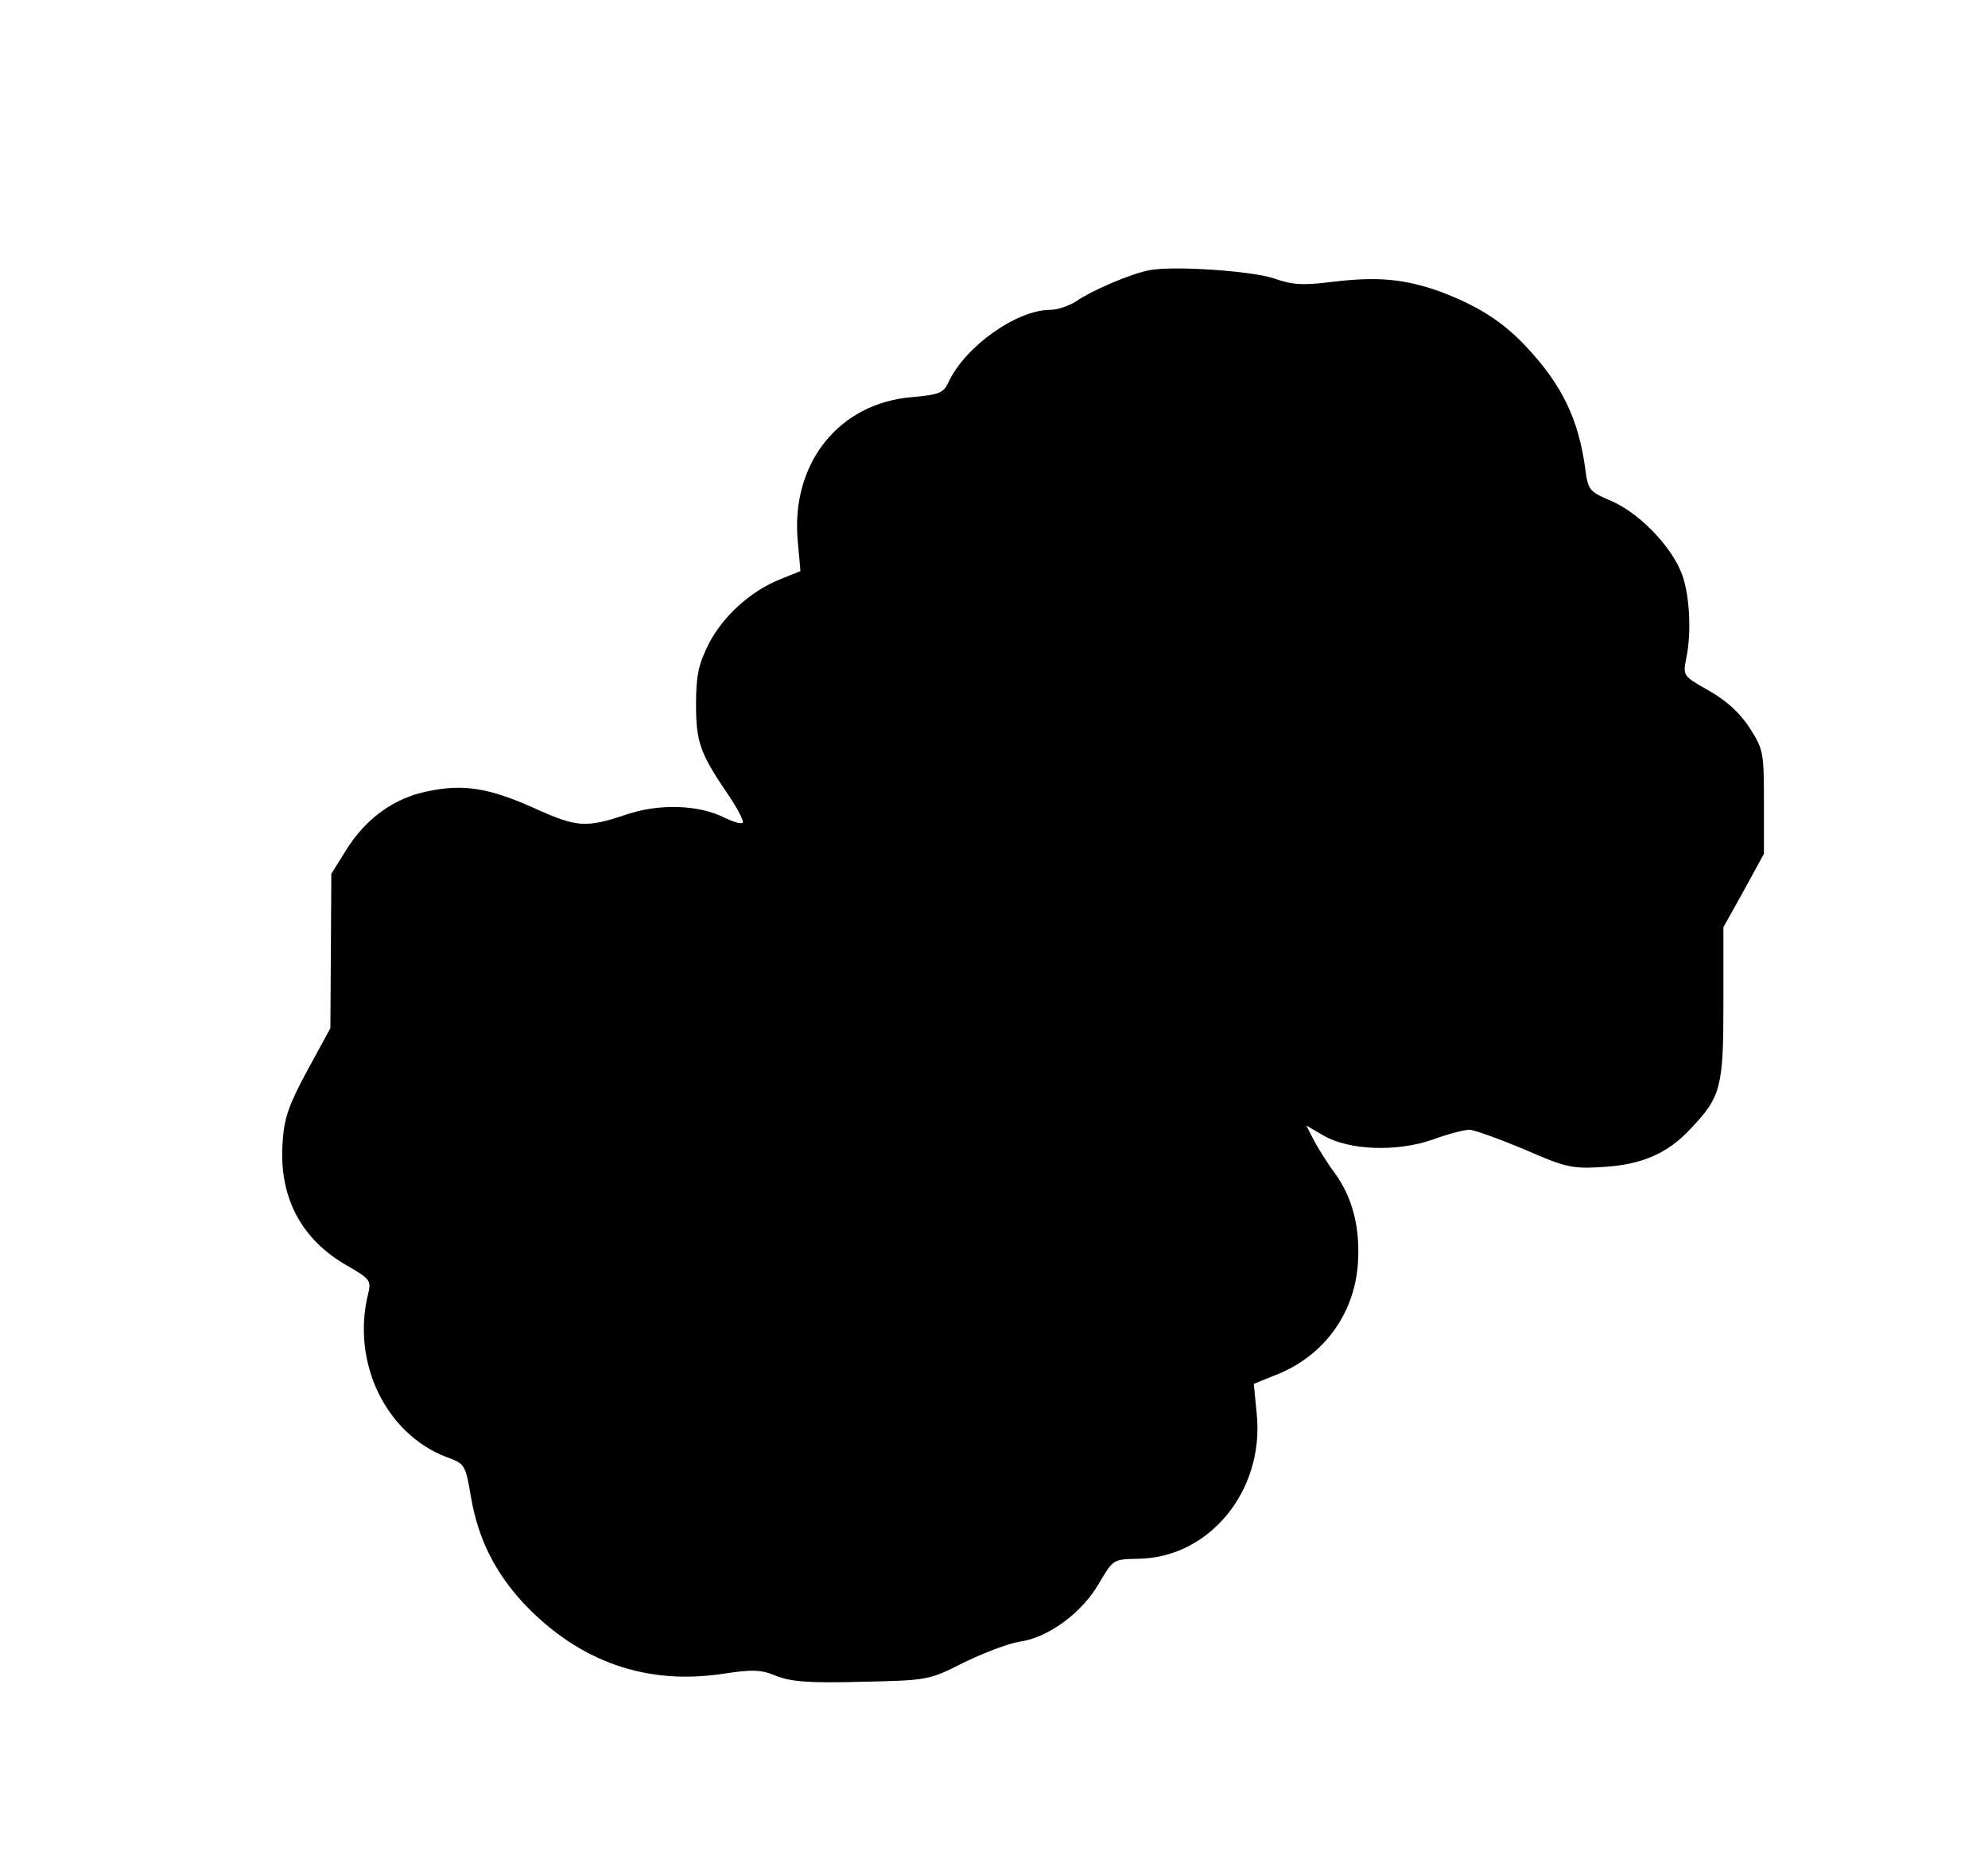
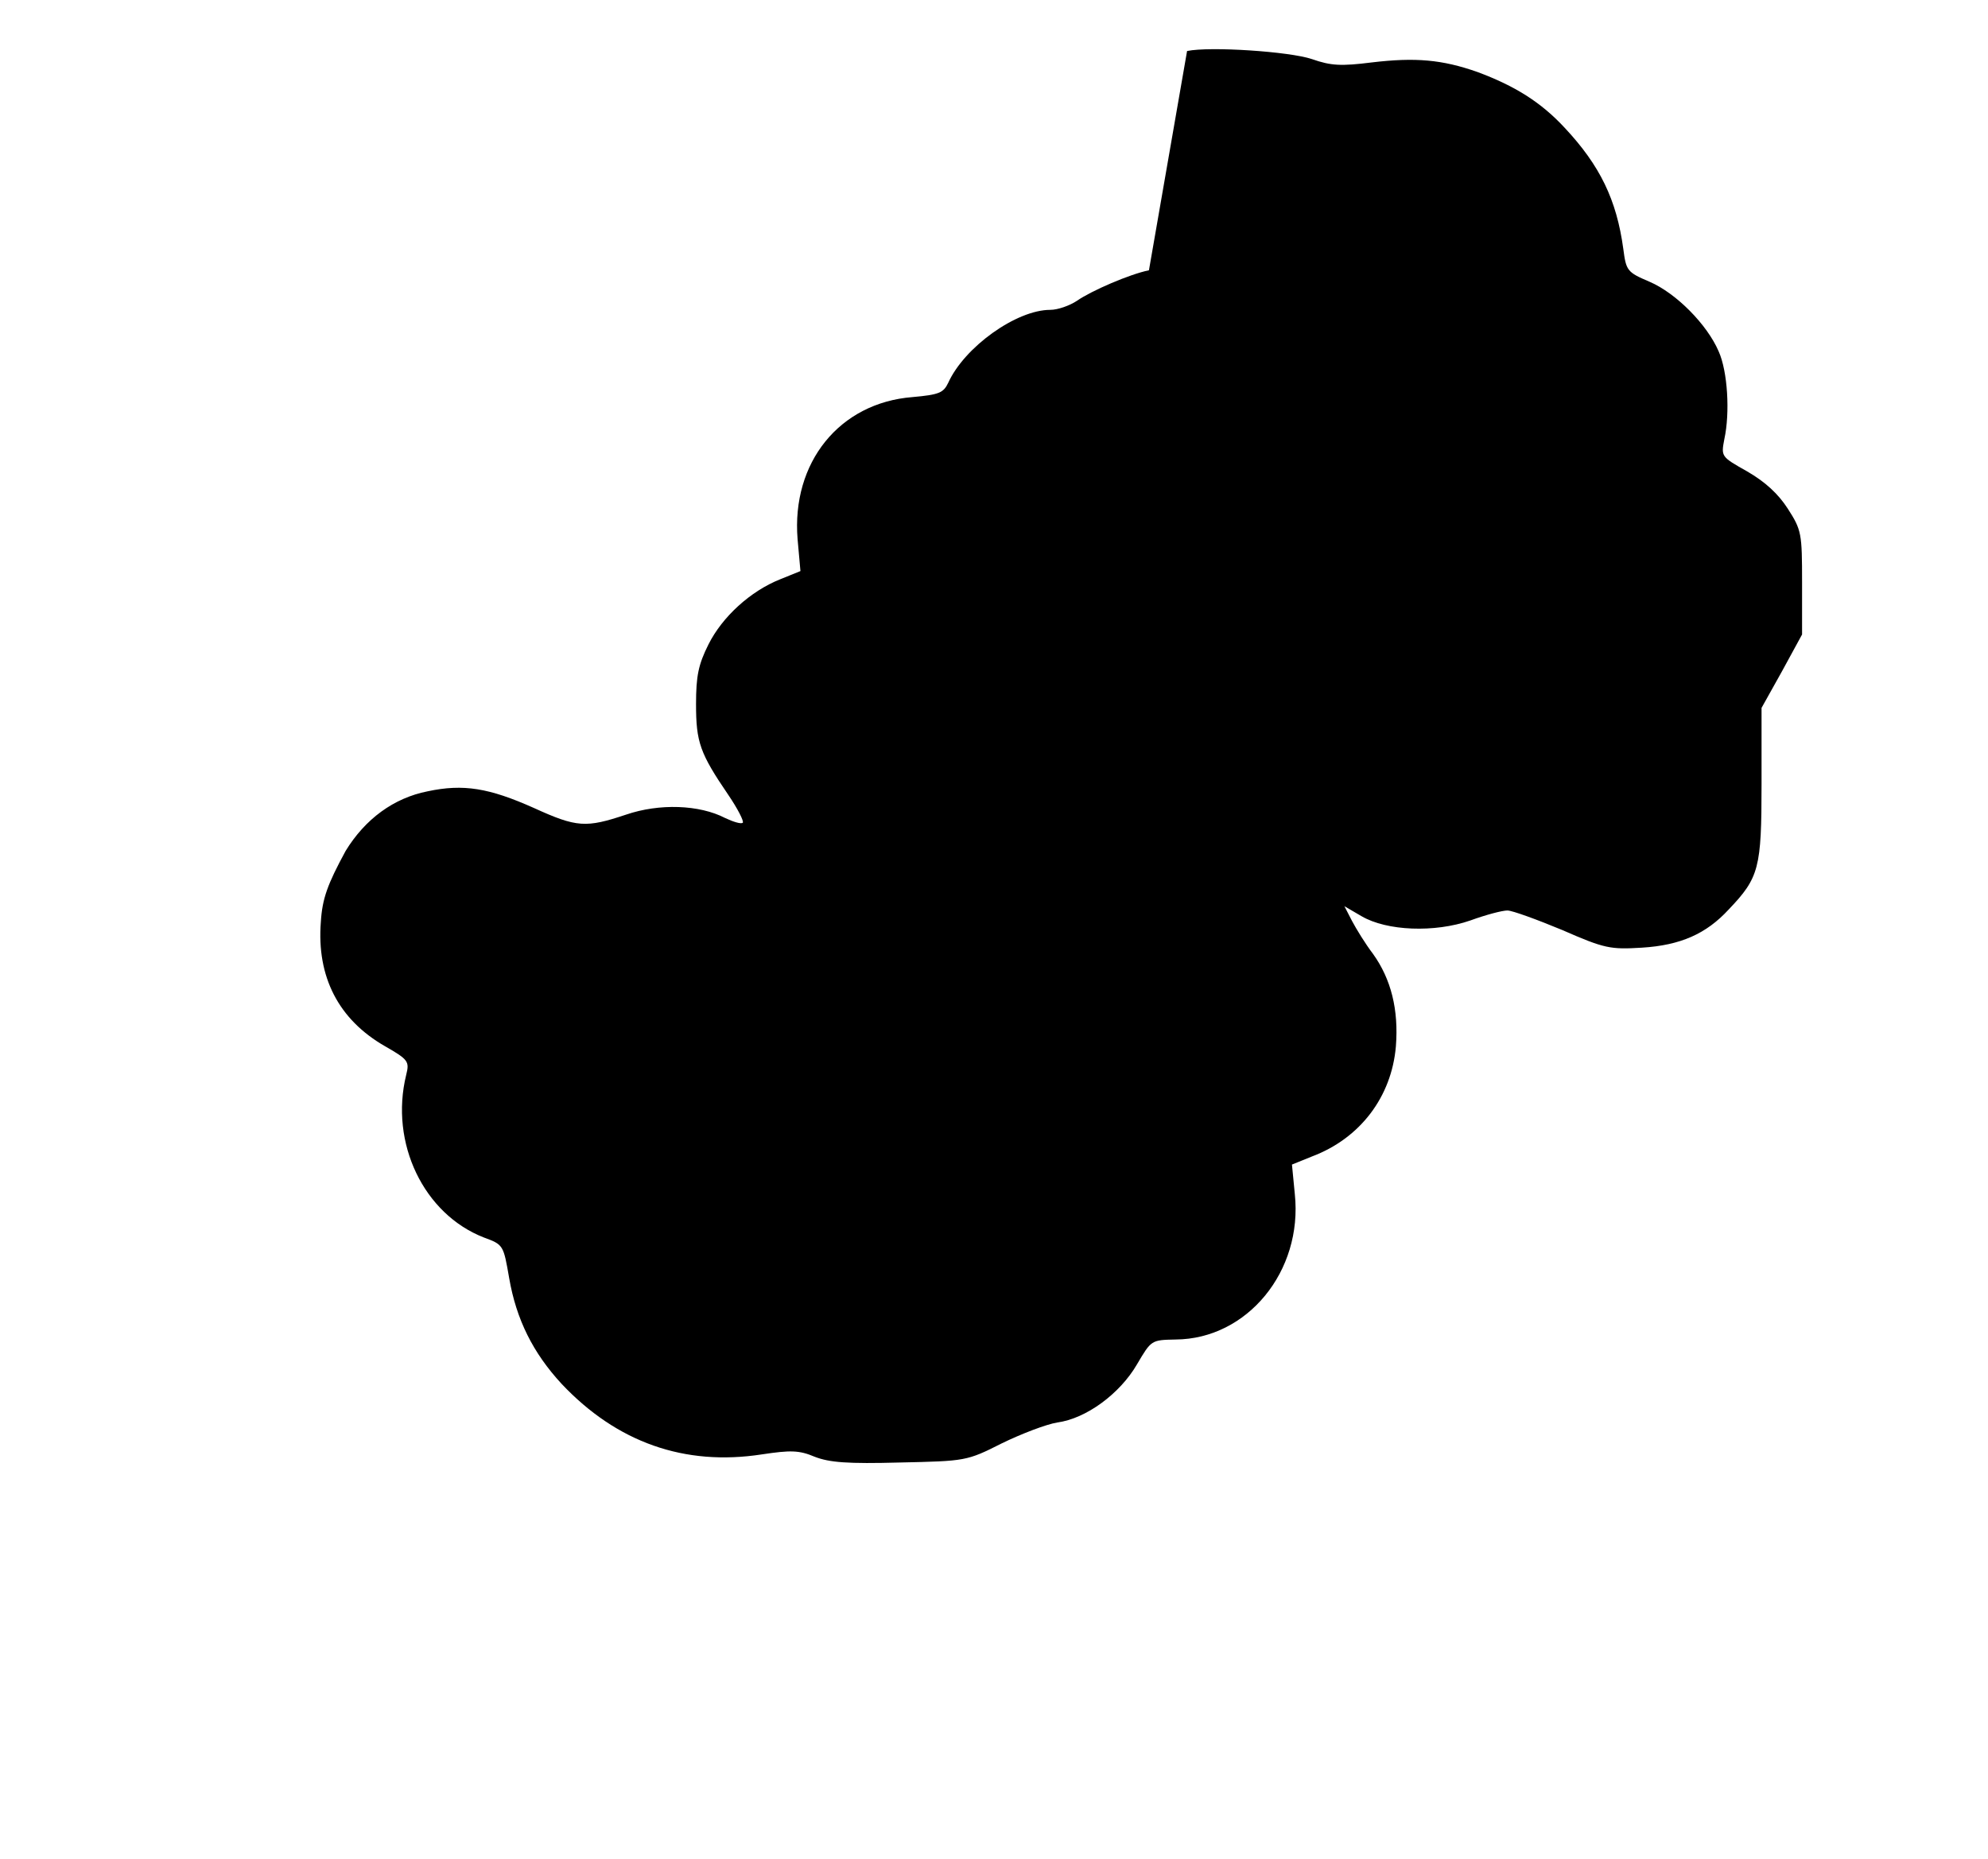
<svg xmlns="http://www.w3.org/2000/svg" version="1.0" width="417pt" height="390pt" viewBox="0 0 417 390" preserveAspectRatio="xMidYMid meet">
  <g transform="translate(0,390) scale(0.1,-0.1)" fill="#000000" stroke="none">
-     <path d="M2410 3333 c-40 -8 -121 -43 -151 -64 -15 -10 -40 -19 -56 -19 -71 0 -180 -78 -214 -153 -10 -21 -19 -25 -75 -30 -153 -12 -254 -137 -241 -298 l6 -67 -42 -17 c-63 -25 -122 -79 -151 -137 -21 -42 -26 -66 -26 -125 0 -80 8 -103 68 -191 19 -28 33 -55 30 -58 -4 -3 -20 2 -37 10 -54 28 -138 31 -208 7 -84 -28 -103 -27 -193 14 -94 42 -148 51 -223 35 -71 -14 -131 -58 -172 -125 l-30 -48 -1 -162 -1 -162 -48 -88 c-38 -70 -49 -100 -52 -149 -9 -115 37 -205 135 -261 49 -28 51 -32 44 -60 -35 -143 37 -292 163 -341 41 -15 41 -16 53 -85 15 -87 50 -157 110 -222 116 -123 258 -173 420 -148 60 9 78 9 111 -5 31 -12 69 -15 179 -12 137 3 140 3 213 40 41 20 93 40 117 44 60 8 131 60 167 122 30 51 30 51 81 52 150 1 267 143 250 305 l-6 62 42 17 c101 38 167 125 176 231 6 77 -10 141 -48 194 -16 21 -35 52 -44 69 l-16 31 36 -21 c53 -31 153 -35 228 -9 33 12 67 21 78 21 10 0 62 -19 115 -41 89 -39 101 -41 167 -37 81 5 135 29 182 80 64 67 69 87 69 263 l0 160 43 77 42 77 0 109 c0 103 -1 110 -30 155 -20 31 -47 56 -85 78 -55 31 -55 31 -48 68 12 55 7 142 -12 184 -24 56 -89 122 -145 146 -47 20 -49 23 -55 69 -14 103 -49 175 -123 254 -50 54 -105 88 -183 117 -74 26 -130 31 -222 20 -64 -8 -85 -7 -125 7 -47 16 -214 27 -262 17z" />
+     <path d="M2410 3333 c-40 -8 -121 -43 -151 -64 -15 -10 -40 -19 -56 -19 -71 0 -180 -78 -214 -153 -10 -21 -19 -25 -75 -30 -153 -12 -254 -137 -241 -298 l6 -67 -42 -17 c-63 -25 -122 -79 -151 -137 -21 -42 -26 -66 -26 -125 0 -80 8 -103 68 -191 19 -28 33 -55 30 -58 -4 -3 -20 2 -37 10 -54 28 -138 31 -208 7 -84 -28 -103 -27 -193 14 -94 42 -148 51 -223 35 -71 -14 -131 -58 -172 -125 c-38 -70 -49 -100 -52 -149 -9 -115 37 -205 135 -261 49 -28 51 -32 44 -60 -35 -143 37 -292 163 -341 41 -15 41 -16 53 -85 15 -87 50 -157 110 -222 116 -123 258 -173 420 -148 60 9 78 9 111 -5 31 -12 69 -15 179 -12 137 3 140 3 213 40 41 20 93 40 117 44 60 8 131 60 167 122 30 51 30 51 81 52 150 1 267 143 250 305 l-6 62 42 17 c101 38 167 125 176 231 6 77 -10 141 -48 194 -16 21 -35 52 -44 69 l-16 31 36 -21 c53 -31 153 -35 228 -9 33 12 67 21 78 21 10 0 62 -19 115 -41 89 -39 101 -41 167 -37 81 5 135 29 182 80 64 67 69 87 69 263 l0 160 43 77 42 77 0 109 c0 103 -1 110 -30 155 -20 31 -47 56 -85 78 -55 31 -55 31 -48 68 12 55 7 142 -12 184 -24 56 -89 122 -145 146 -47 20 -49 23 -55 69 -14 103 -49 175 -123 254 -50 54 -105 88 -183 117 -74 26 -130 31 -222 20 -64 -8 -85 -7 -125 7 -47 16 -214 27 -262 17z" />
  </g>
</svg>